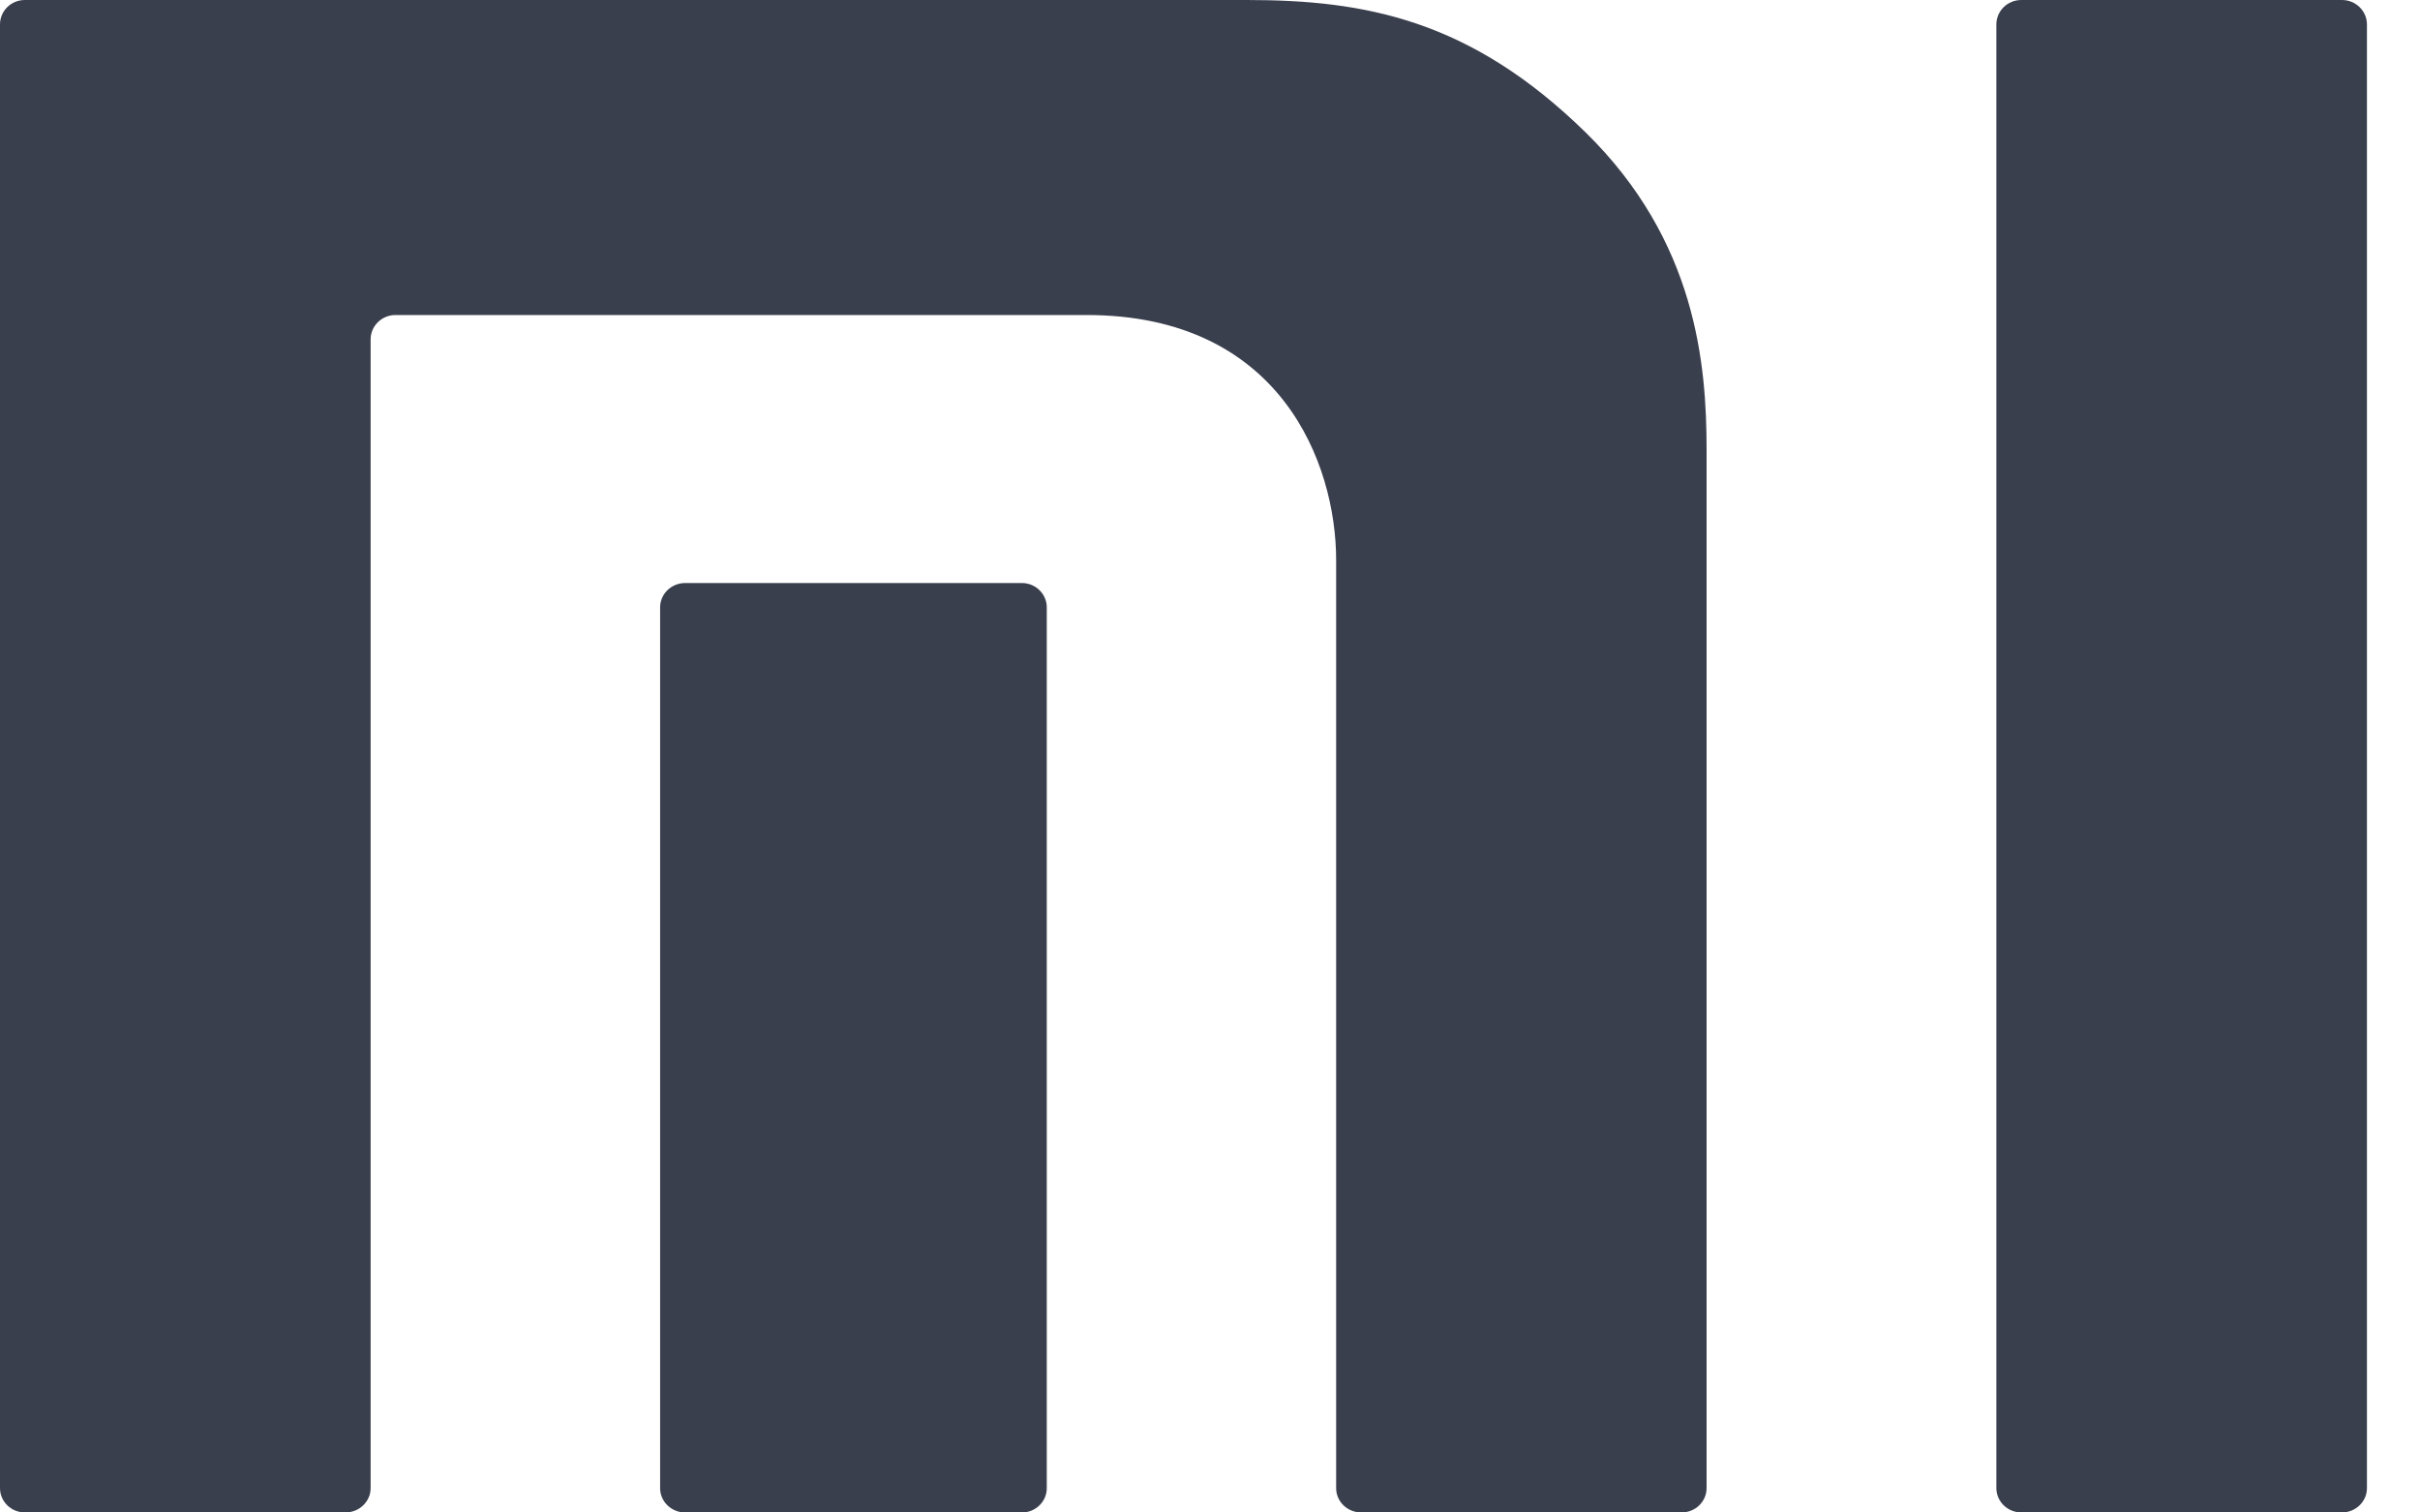
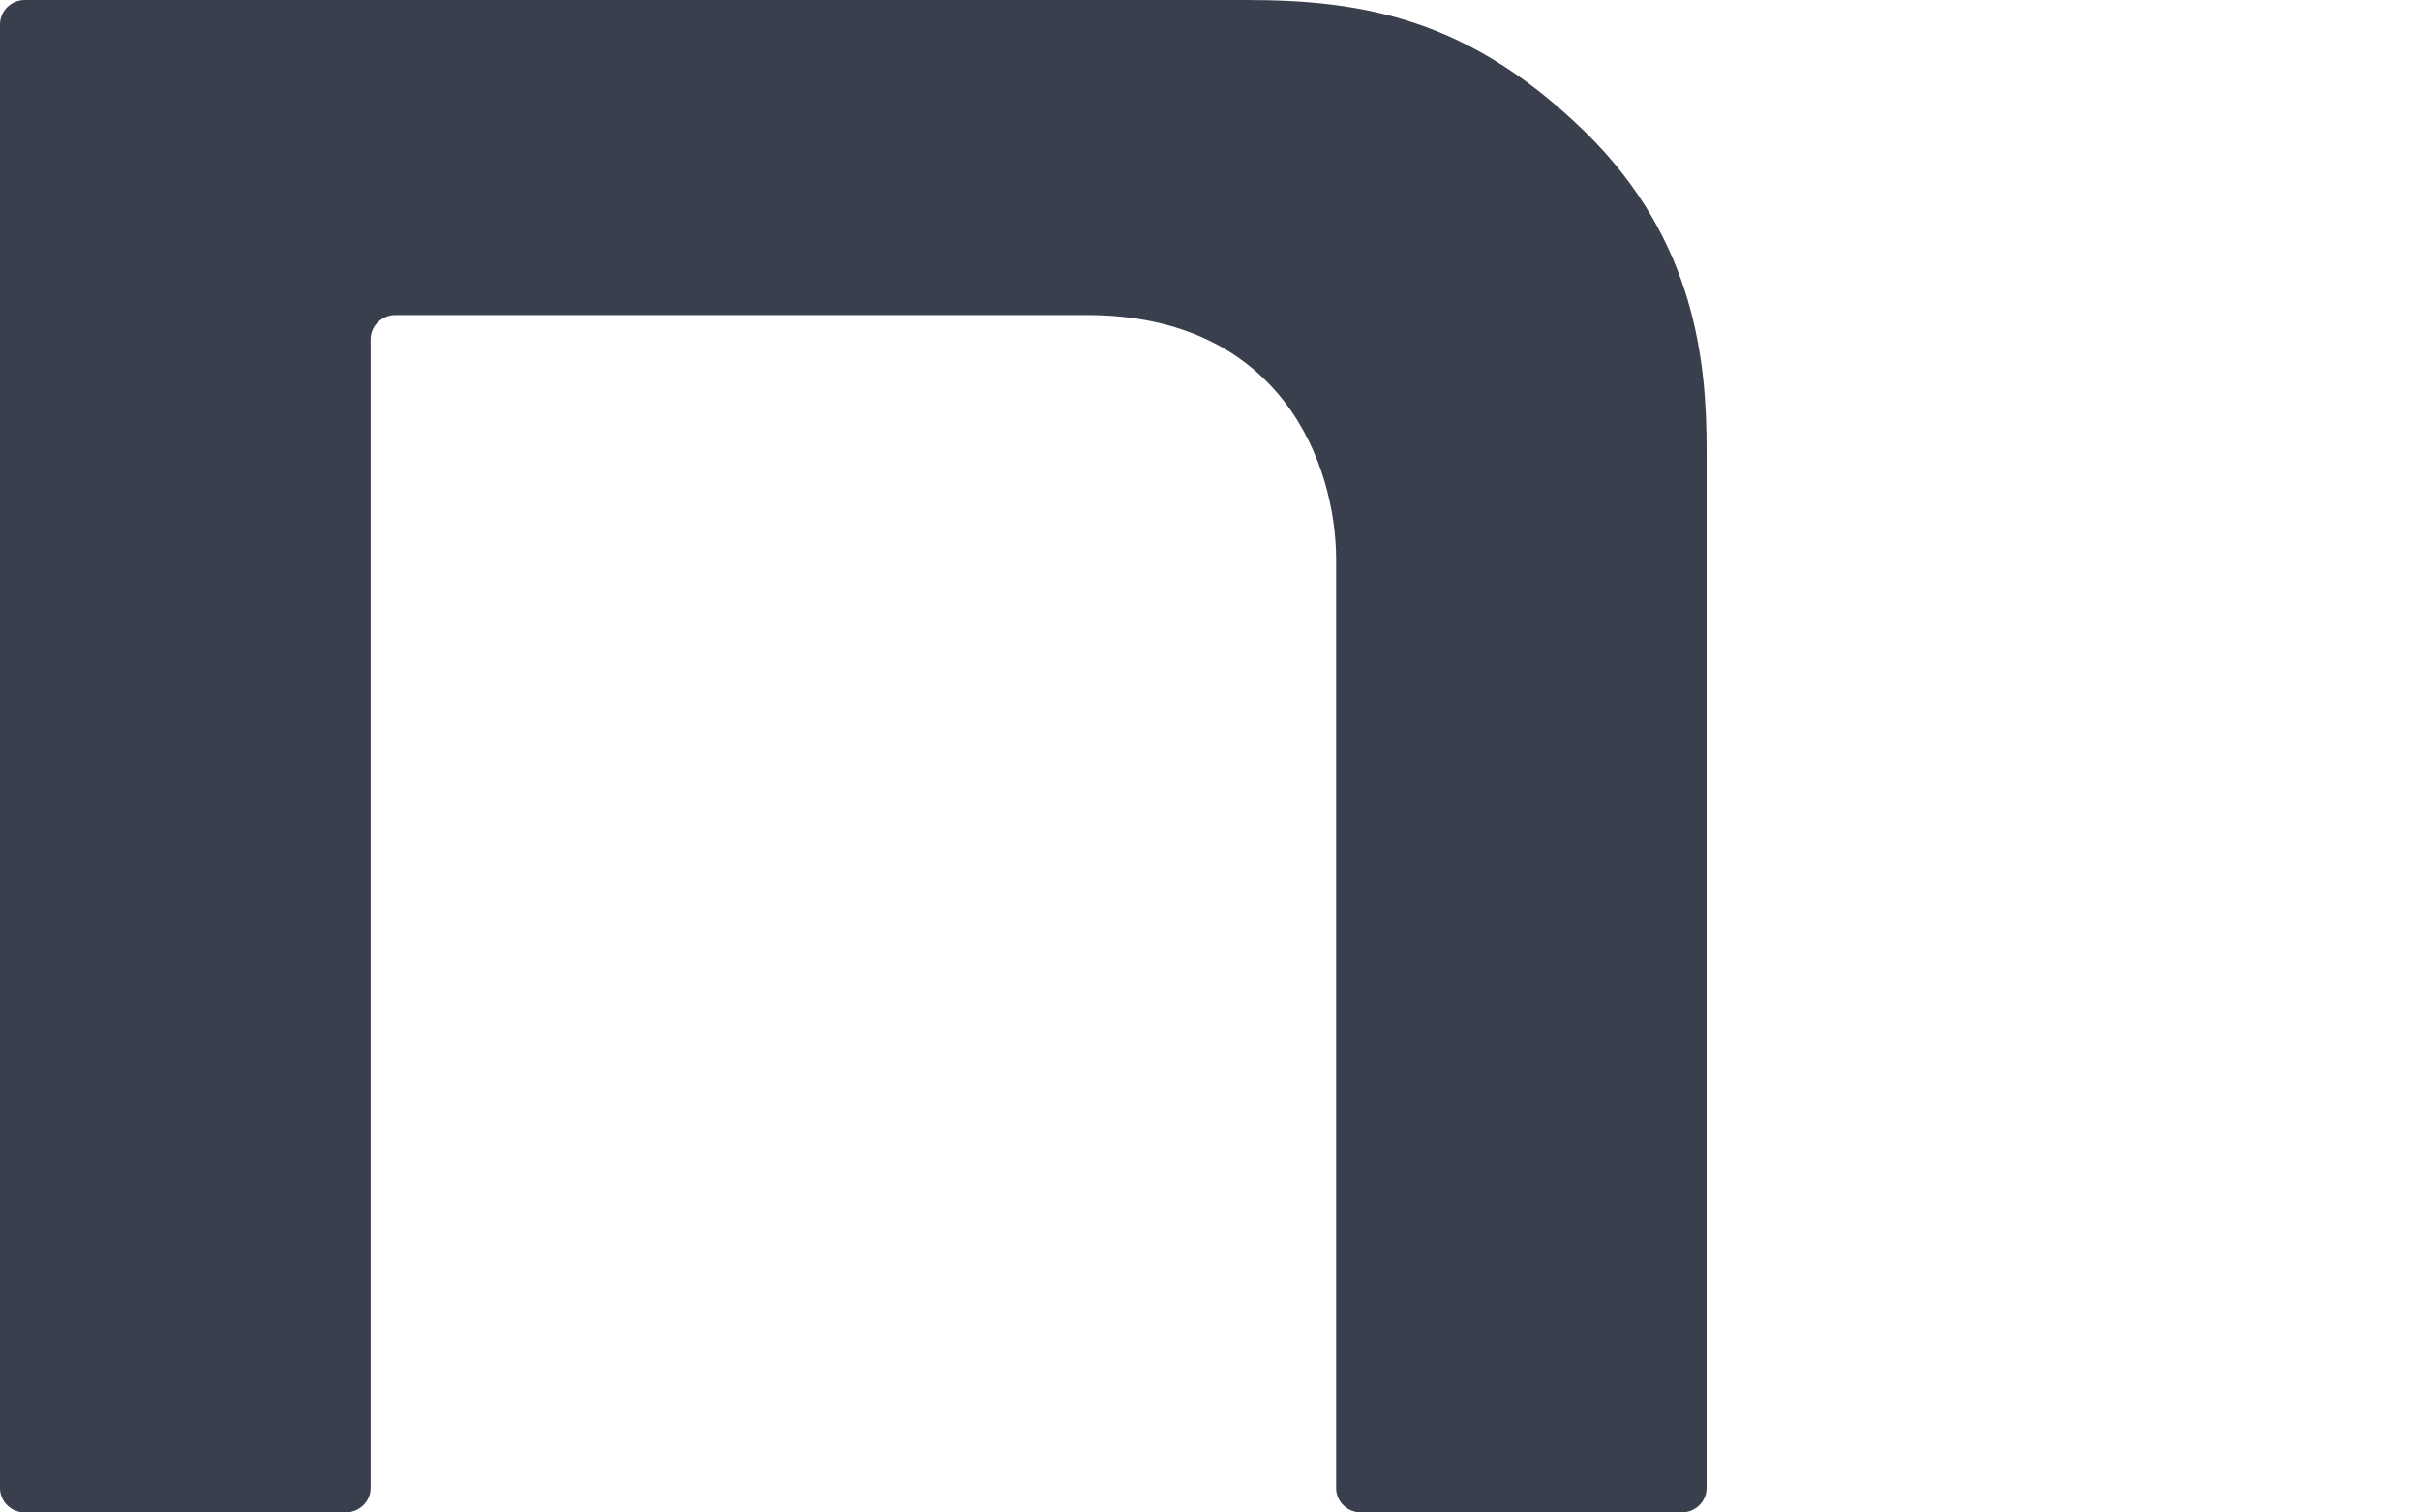
<svg xmlns="http://www.w3.org/2000/svg" width="40" height="25" viewBox="0 0 40 25" fill="none">
-   <path d="M38.712 1.12968e-05H33.409C33.182 1.12968e-05 32.998 0.181 32.998 0.403V24.598C32.998 24.818 33.182 24.999 33.409 24.999H38.712C38.937 24.999 39.123 24.818 39.123 24.598V0.403C39.123 0.181 38.937 1.12968e-05 38.712 1.12968e-05Z" fill="#3A3F4E" />
  <path d="M20.607 1.12968e-05H0.41C0.183 1.12968e-05 0 0.181 0 0.403V24.598C0 24.818 0.183 24.999 0.41 24.999H5.713C5.939 24.999 6.126 24.818 6.126 24.598V5.609C6.126 5.389 6.309 5.207 6.536 5.207H17.96C21.173 5.207 22.085 7.668 22.085 9.256V24.598C22.085 24.818 22.269 24.999 22.496 24.999H27.797C28.023 24.999 28.208 24.818 28.208 24.598V7.434C28.208 6.018 28.037 3.982 26.211 2.191C24.3 0.32 22.556 1.12968e-05 20.607 1.12968e-05Z" fill="#3A3F4E" />
-   <path d="M16.892 9.637H11.324C11.097 9.637 10.911 9.817 10.911 10.039V24.599C10.911 24.819 11.097 25 11.324 25H16.892C17.117 25 17.302 24.819 17.302 24.599V10.039C17.302 9.817 17.117 9.637 16.892 9.637Z" fill="#3A3F4E" />
</svg>